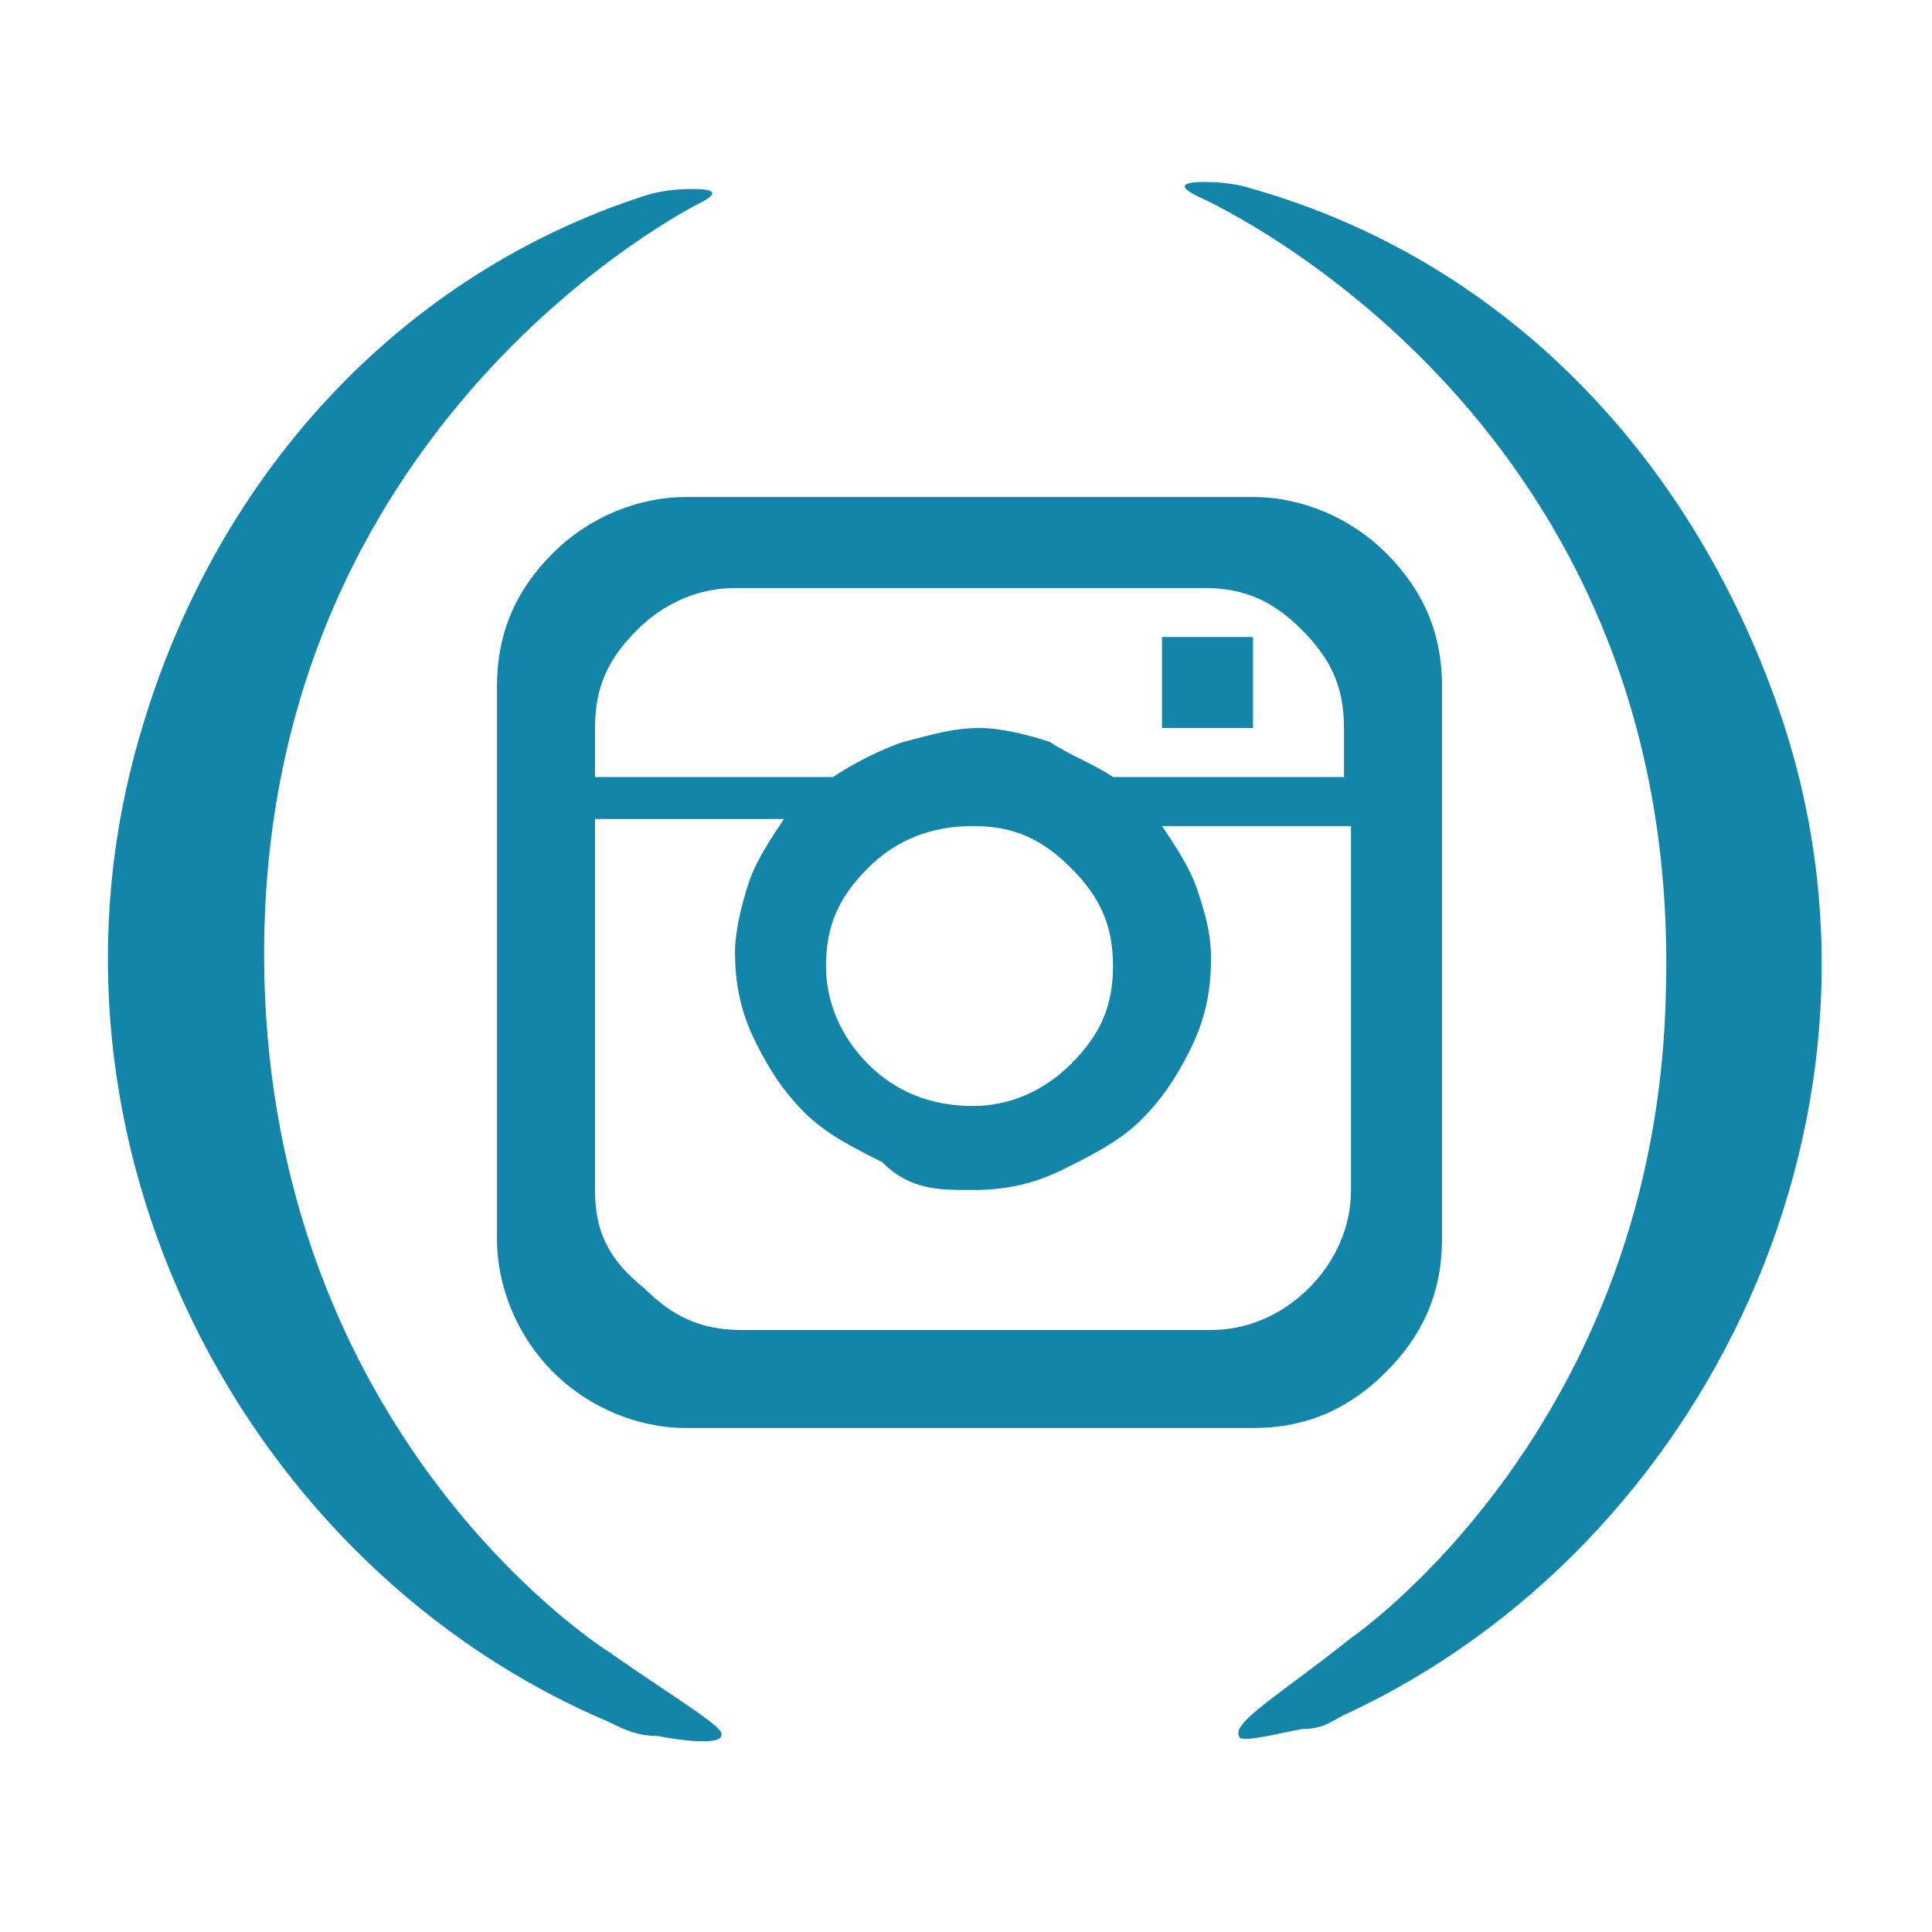
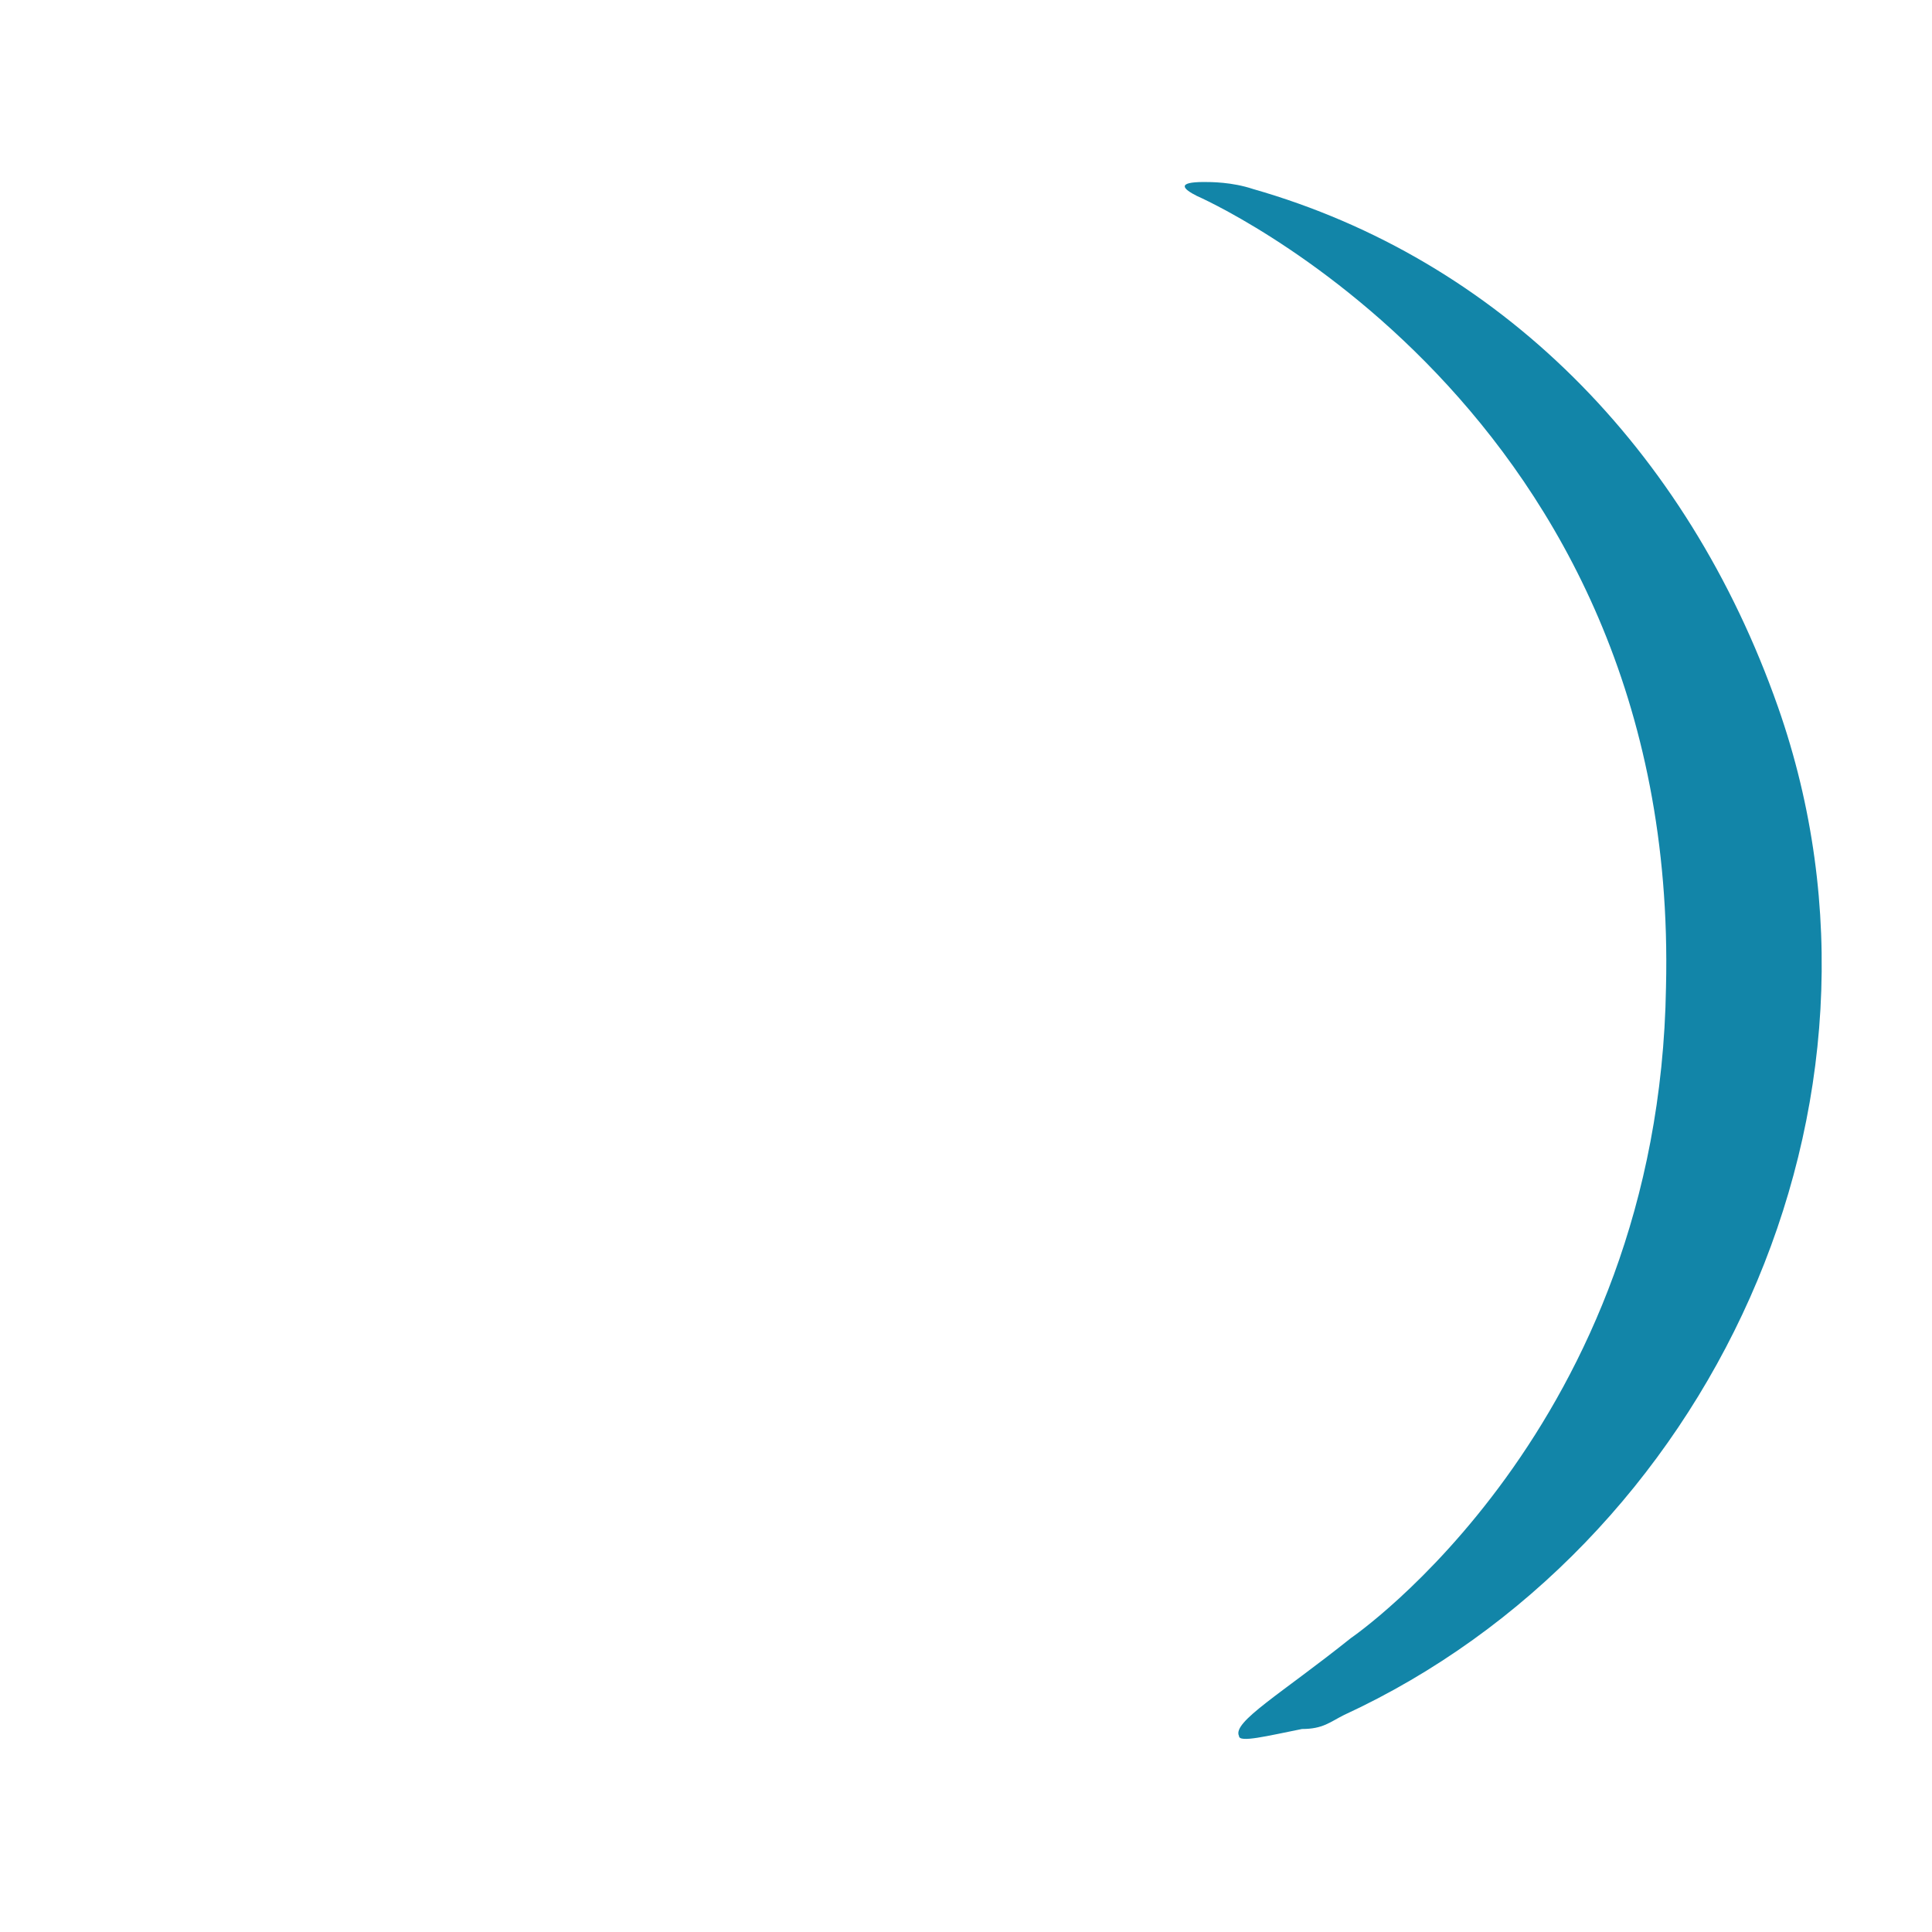
<svg xmlns="http://www.w3.org/2000/svg" version="1.1" id="Layer_1" x="0px" y="0px" viewBox="0 0 27.6 27.6" style="enable-background:new 0 0 27.6 27.6;" xml:space="preserve">
  <style type="text/css">
	.st0{fill:#1285A8;}
</style>
  <g id="XMLID_2_">
    <g id="XMLID_22_">
      <g id="XMLID_23_">
        <path id="XMLID_25_" class="st0" d="M19.3,23.4c0,0,4.4-3,4.5-9.3C24,5.8,17.1,2.8,17.1,2.8c-0.2-0.1-0.3-0.2,0.1-0.2     c0.1,0,0.4,0,0.7,0.1c3.5,1,6.2,3.7,7.5,7.4c2,5.7-1,12-6.2,14.4c-0.2,0.1-0.3,0.2-0.6,0.2c-0.5,0.1-0.9,0.2-0.9,0.1     C17.6,24.6,18.3,24.2,19.3,23.4z" />
-         <path id="XMLID_24_" class="st0" d="M8.7,23.6c0,0-4.5-2.8-4.9-9.1C3.3,6.2,10,2.9,10,2.9c0.2-0.1,0.3-0.2-0.1-0.2     c-0.1,0-0.4,0-0.7,0.1C5.8,3.9,3.1,6.7,2,10.5c-1.7,5.8,1.5,11.9,6.7,14.1c0.2,0.1,0.4,0.2,0.7,0.2c0.5,0.1,0.9,0.1,0.9,0     C10.4,24.7,9.7,24.3,8.7,23.6z" />
      </g>
    </g>
    <g id="XMLID_3_">
-       <path id="XMLID_5_" class="st0" d="M19.8,7.9c-0.5-0.5-1.2-0.8-1.9-0.8H9.8c-0.7,0-1.4,0.3-1.9,0.8C7.4,8.4,7.1,9,7.1,9.8v7.9    c0,0.7,0.3,1.4,0.8,1.9c0.5,0.5,1.2,0.8,1.9,0.8h8.1c0.8,0,1.4-0.3,1.9-0.8c0.5-0.5,0.8-1.1,0.8-1.9V9.8C20.6,9,20.3,8.4,19.8,7.9    z M19.3,17c0,0.5-0.2,1-0.6,1.4c-0.4,0.4-0.9,0.6-1.4,0.6h-6.7c-0.6,0-1-0.2-1.4-0.6C8.7,18,8.5,17.6,8.5,17v-5.3h2.7    c-0.2,0.3-0.4,0.6-0.5,0.9c-0.1,0.3-0.2,0.7-0.2,1c0,0.5,0.1,0.9,0.3,1.3c0.2,0.4,0.4,0.7,0.7,1c0.3,0.3,0.7,0.5,1.1,0.7    C13,17,13.4,17,13.9,17c0.5,0,0.9-0.1,1.3-0.3c0.4-0.2,0.8-0.4,1.1-0.7c0.3-0.3,0.5-0.6,0.7-1c0.2-0.4,0.3-0.8,0.3-1.3    c0-0.4-0.1-0.7-0.2-1c-0.1-0.3-0.3-0.6-0.5-0.9h2.7V17z M11.8,13.8c0-0.6,0.2-1,0.6-1.4c0.4-0.4,0.9-0.6,1.5-0.6    c0.6,0,1,0.2,1.4,0.6c0.4,0.4,0.6,0.8,0.6,1.4c0,0.6-0.2,1-0.6,1.4c-0.4,0.4-0.9,0.6-1.4,0.6c-0.6,0-1.1-0.2-1.5-0.6    C12,14.8,11.8,14.3,11.8,13.8z M19.3,11.1h-3.4c-0.3-0.2-0.6-0.3-0.9-0.5c-0.3-0.1-0.7-0.2-1-0.2c-0.4,0-0.7,0.1-1.1,0.2    c-0.3,0.1-0.7,0.3-1,0.5H8.5v-0.7c0-0.6,0.2-1,0.6-1.4c0.4-0.4,0.9-0.6,1.4-0.6h6.7c0.6,0,1,0.2,1.4,0.6c0.4,0.4,0.6,0.8,0.6,1.4    V11.1z" />
-       <rect id="XMLID_4_" x="16.6" y="9.1" class="st0" width="1.3" height="1.3" />
-     </g>
+       </g>
  </g>
</svg>